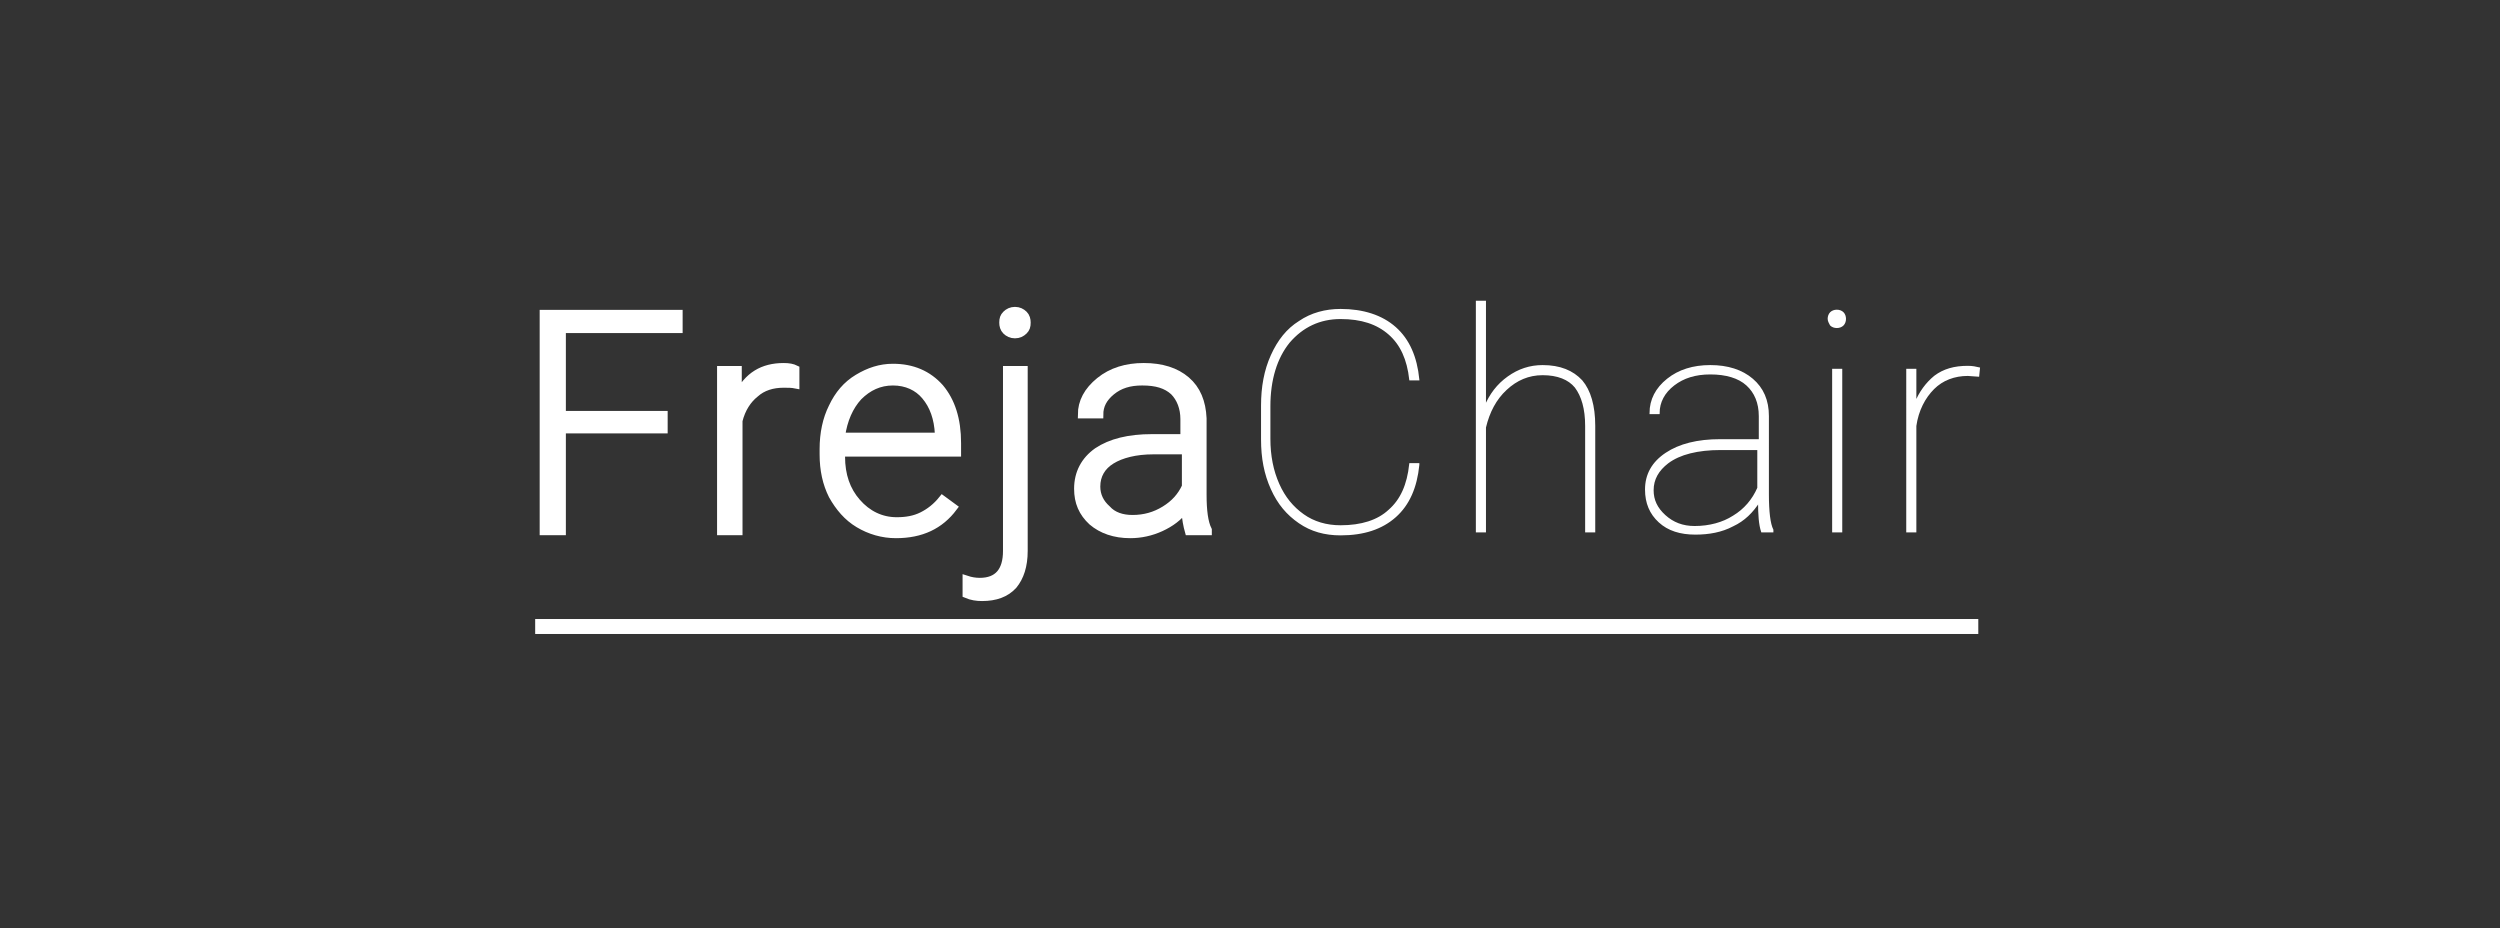
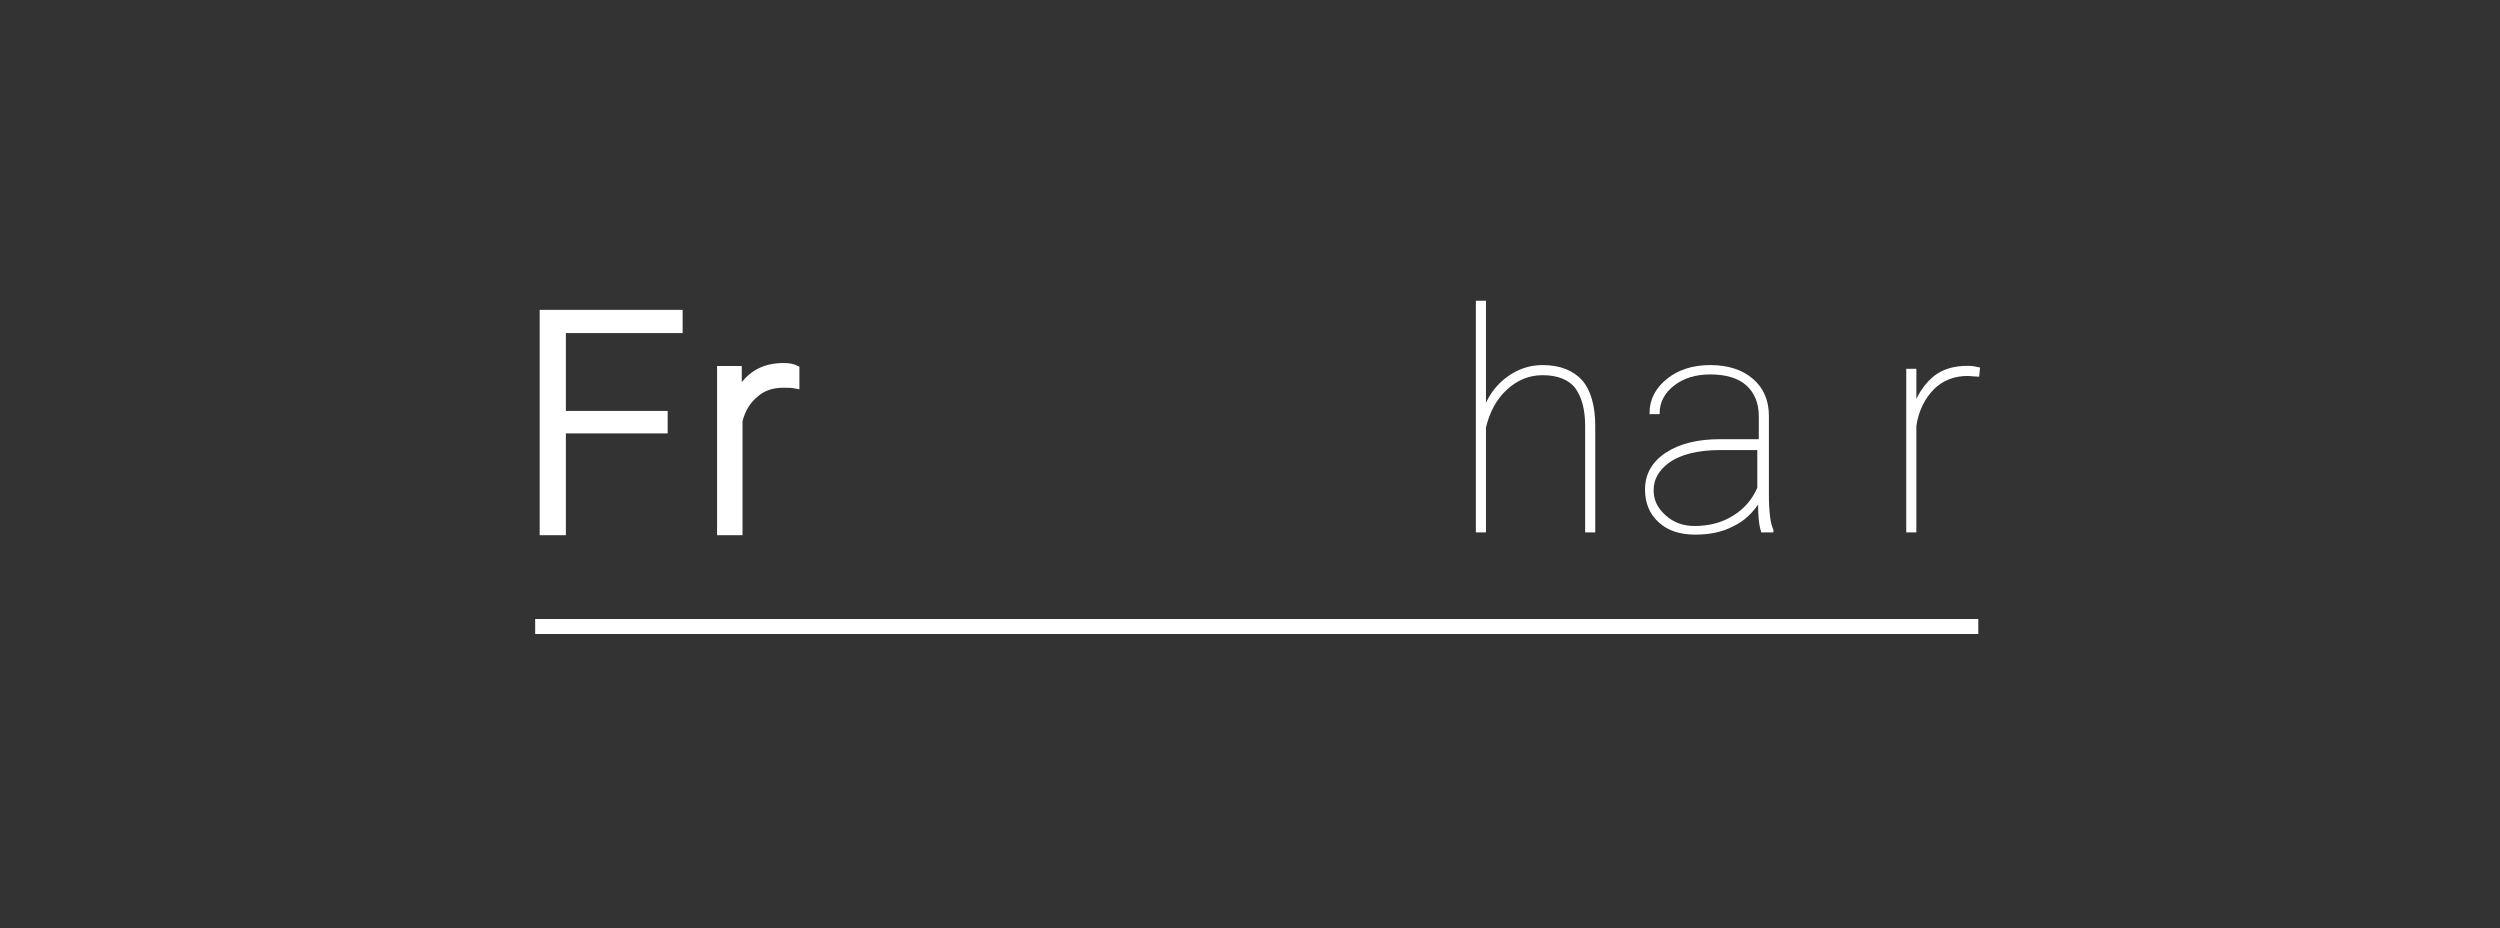
<svg xmlns="http://www.w3.org/2000/svg" version="1.1" id="Layer_2" x="0px" y="0px" viewBox="0 0 334 124" style="enable-background:new 0 0 334 124;" xml:space="preserve">
  <rect x="0" y="0" width="334" height="124" fill="#333333" stroke="none" />
  <style type="text/css">
	.st0{display:none;fill:#1D1D1B;stroke:#FFFFFF;stroke-width:2;stroke-miterlimit:10;}
	.st1{fill:#FFFFFF;}
	.st2{fill:#FFFFFF;stroke:#FFFFFF;stroke-miterlimit:10;}
	.st3{fill:#FFFFFF;stroke:#FFFFFF;stroke-width:0.25;stroke-miterlimit:10;}
</style>
  <rect x="-47" y="-25.7" class="st0" width="435" height="171.7" />
  <g>
    <rect x="71.5" y="82.7" class="st1" width="192.8" height="2" />
  </g>
  <g>
    <path class="st2" d="M88.7,57.4H75.1V71h-2.5V41.9h18.1V44H75.1v11.4h13.6V57.4z" />
    <path class="st2" d="M106.3,51.4c-0.5-0.1-1-0.1-1.6-0.1c-1.5,0-2.8,0.4-3.8,1.3c-1,0.8-1.8,2-2.2,3.6V71h-2.4V49.4h2.3l0,3.4   c1.3-2.6,3.3-3.8,6.1-3.8c0.7,0,1.2,0.1,1.6,0.3L106.3,51.4z" />
-     <path class="st2" d="M119.7,71.4c-1.8,0-3.5-0.5-5-1.4c-1.5-0.9-2.6-2.2-3.5-3.8c-0.8-1.6-1.2-3.4-1.2-5.5V60c0-2.1,0.4-4,1.2-5.6   c0.8-1.7,1.9-3,3.4-3.9s3-1.4,4.7-1.4c2.6,0,4.7,0.9,6.3,2.7c1.5,1.8,2.3,4.2,2.3,7.4v1.3h-15.5v0.5c0,2.5,0.7,4.5,2.1,6.1   c1.4,1.6,3.2,2.5,5.3,2.5c1.3,0,2.4-0.2,3.4-0.7c1-0.5,1.9-1.2,2.7-2.2l1.5,1.1C125.6,70.2,123.1,71.4,119.7,71.4z M119.3,51   c-1.8,0-3.3,0.7-4.6,2c-1.2,1.3-2,3.1-2.3,5.3h13v-0.3c-0.1-2.1-0.7-3.8-1.8-5.1C122.6,51.7,121.1,51,119.3,51z" />
-     <path class="st2" d="M136.8,49.4v24.2c0,2-0.5,3.5-1.4,4.6c-1,1.1-2.4,1.6-4.2,1.6c-0.7,0-1.4-0.1-2.1-0.4l0-2   c0.6,0.2,1.2,0.3,1.8,0.3c2.4,0,3.6-1.4,3.6-4.1V49.4H136.8z M135.6,41.5c0.5,0,0.9,0.2,1.2,0.5c0.3,0.3,0.4,0.7,0.4,1.1   c0,0.5-0.1,0.8-0.4,1.1c-0.3,0.3-0.7,0.5-1.2,0.5c-0.5,0-0.9-0.2-1.2-0.5s-0.4-0.7-0.4-1.1c0-0.5,0.1-0.8,0.4-1.1   S135.1,41.5,135.6,41.5z" />
-     <path class="st2" d="M158.8,71c-0.2-0.7-0.4-1.7-0.5-3c-0.8,1.1-1.9,1.9-3.2,2.5c-1.3,0.6-2.7,0.9-4.1,0.9c-2.1,0-3.8-0.6-5.1-1.7   c-1.3-1.2-1.9-2.6-1.9-4.4c0-2.1,0.9-3.8,2.6-5c1.8-1.2,4.2-1.8,7.3-1.8h4.3V56c0-1.5-0.5-2.8-1.4-3.7c-1-0.9-2.3-1.3-4.2-1.3   c-1.7,0-3,0.4-4.1,1.3c-1.1,0.9-1.6,1.9-1.6,3.1l-2.4,0c0-1.7,0.8-3.2,2.4-4.5c1.6-1.3,3.6-1.9,5.9-1.9c2.4,0,4.3,0.6,5.7,1.8   c1.4,1.2,2.1,2.9,2.2,5.1v10.2c0,2.1,0.2,3.7,0.7,4.7V71H158.8z M151.3,69.3c1.6,0,3-0.4,4.3-1.2c1.3-0.8,2.2-1.8,2.8-3.1v-4.8   h-4.3c-2.4,0-4.3,0.5-5.6,1.3c-1.3,0.8-2,2-2,3.5c0,1.2,0.5,2.2,1.4,3C148.7,68.9,149.9,69.3,151.3,69.3z" />
-     <path class="st3" d="M189.5,62.1c-0.3,3-1.3,5.3-3.1,6.9c-1.8,1.6-4.2,2.4-7.3,2.4c-2.1,0-3.9-0.5-5.5-1.6s-2.8-2.5-3.7-4.5   s-1.3-4.1-1.3-6.6v-4.5c0-2.5,0.4-4.7,1.3-6.7c0.9-2,2.1-3.5,3.7-4.5c1.6-1.1,3.5-1.6,5.5-1.6c3,0,5.5,0.8,7.3,2.4s2.8,3.9,3.1,6.9   h-1.1c-0.3-2.7-1.2-4.7-2.8-6.1c-1.6-1.4-3.7-2.1-6.5-2.1c-2.8,0-5.1,1.1-6.9,3.2c-1.7,2.1-2.6,5-2.6,8.6v4.3   c0,2.3,0.4,4.3,1.2,6.1s1.9,3.1,3.3,4.1c1.4,1,3.1,1.5,5,1.5c2.8,0,5-0.7,6.5-2.1c1.6-1.4,2.5-3.4,2.8-6.2H189.5z" />
    <path class="st3" d="M198.4,54.4c0.7-1.7,1.7-3,3.1-4c1.4-1,2.9-1.5,4.6-1.5c2.3,0,4,0.7,5.2,2c1.1,1.3,1.7,3.3,1.7,6V71h-1.1V56.9   c0-2.3-0.5-4-1.4-5.2c-0.9-1.1-2.4-1.7-4.4-1.7c-1.9,0-3.5,0.7-4.9,2s-2.3,3-2.8,5.1V71h-1.1V40.3h1.1V54.4z" />
    <path class="st3" d="M235.4,71c-0.3-0.9-0.4-2.2-0.4-4c-0.9,1.4-2,2.5-3.5,3.2c-1.5,0.8-3.2,1.1-5,1.1c-2,0-3.6-0.5-4.8-1.6   c-1.2-1.1-1.8-2.5-1.8-4.3c0-2,0.9-3.6,2.7-4.8s4.2-1.8,7.2-1.8h5.3v-3.2c0-1.8-0.6-3.2-1.7-4.2c-1.1-1-2.8-1.5-4.9-1.5   c-2,0-3.6,0.5-4.9,1.5c-1.3,1-2,2.3-2,3.8l-1.1,0c0-1.8,0.8-3.3,2.3-4.5c1.5-1.2,3.4-1.8,5.7-1.8c2.3,0,4.2,0.6,5.6,1.8   s2.1,2.8,2.1,4.9V66c0,2.4,0.2,4,0.6,4.8V71H235.4z M226.4,70.4c2,0,3.8-0.5,5.2-1.4c1.5-0.9,2.6-2.2,3.3-3.8V60h-5   c-3.1,0-5.5,0.6-7.1,1.8c-1.3,1-2,2.2-2,3.7c0,1.3,0.5,2.4,1.6,3.4C223.5,69.9,224.8,70.4,226.4,70.4z" />
-     <path class="st3" d="M244.3,42.6c0-0.3,0.1-0.6,0.3-0.8c0.2-0.2,0.5-0.3,0.8-0.3c0.3,0,0.6,0.1,0.8,0.3c0.2,0.2,0.3,0.5,0.3,0.8   c0,0.3-0.1,0.6-0.3,0.8c-0.2,0.2-0.5,0.3-0.8,0.3c-0.3,0-0.6-0.1-0.8-0.3C244.5,43.2,244.3,42.9,244.3,42.6z M246,71h-1.1V49.4h1.1   V71z" />
    <path class="st3" d="M264.3,50.2l-1.4-0.1c-1.8,0-3.4,0.6-4.6,1.8s-2.1,2.9-2.4,5V71h-1.1V49.4h1.1v4.5c0.6-1.5,1.5-2.7,2.6-3.6   c1.2-0.9,2.6-1.3,4.4-1.3c0.6,0,1.1,0.1,1.5,0.2L264.3,50.2z" />
  </g>
</svg>